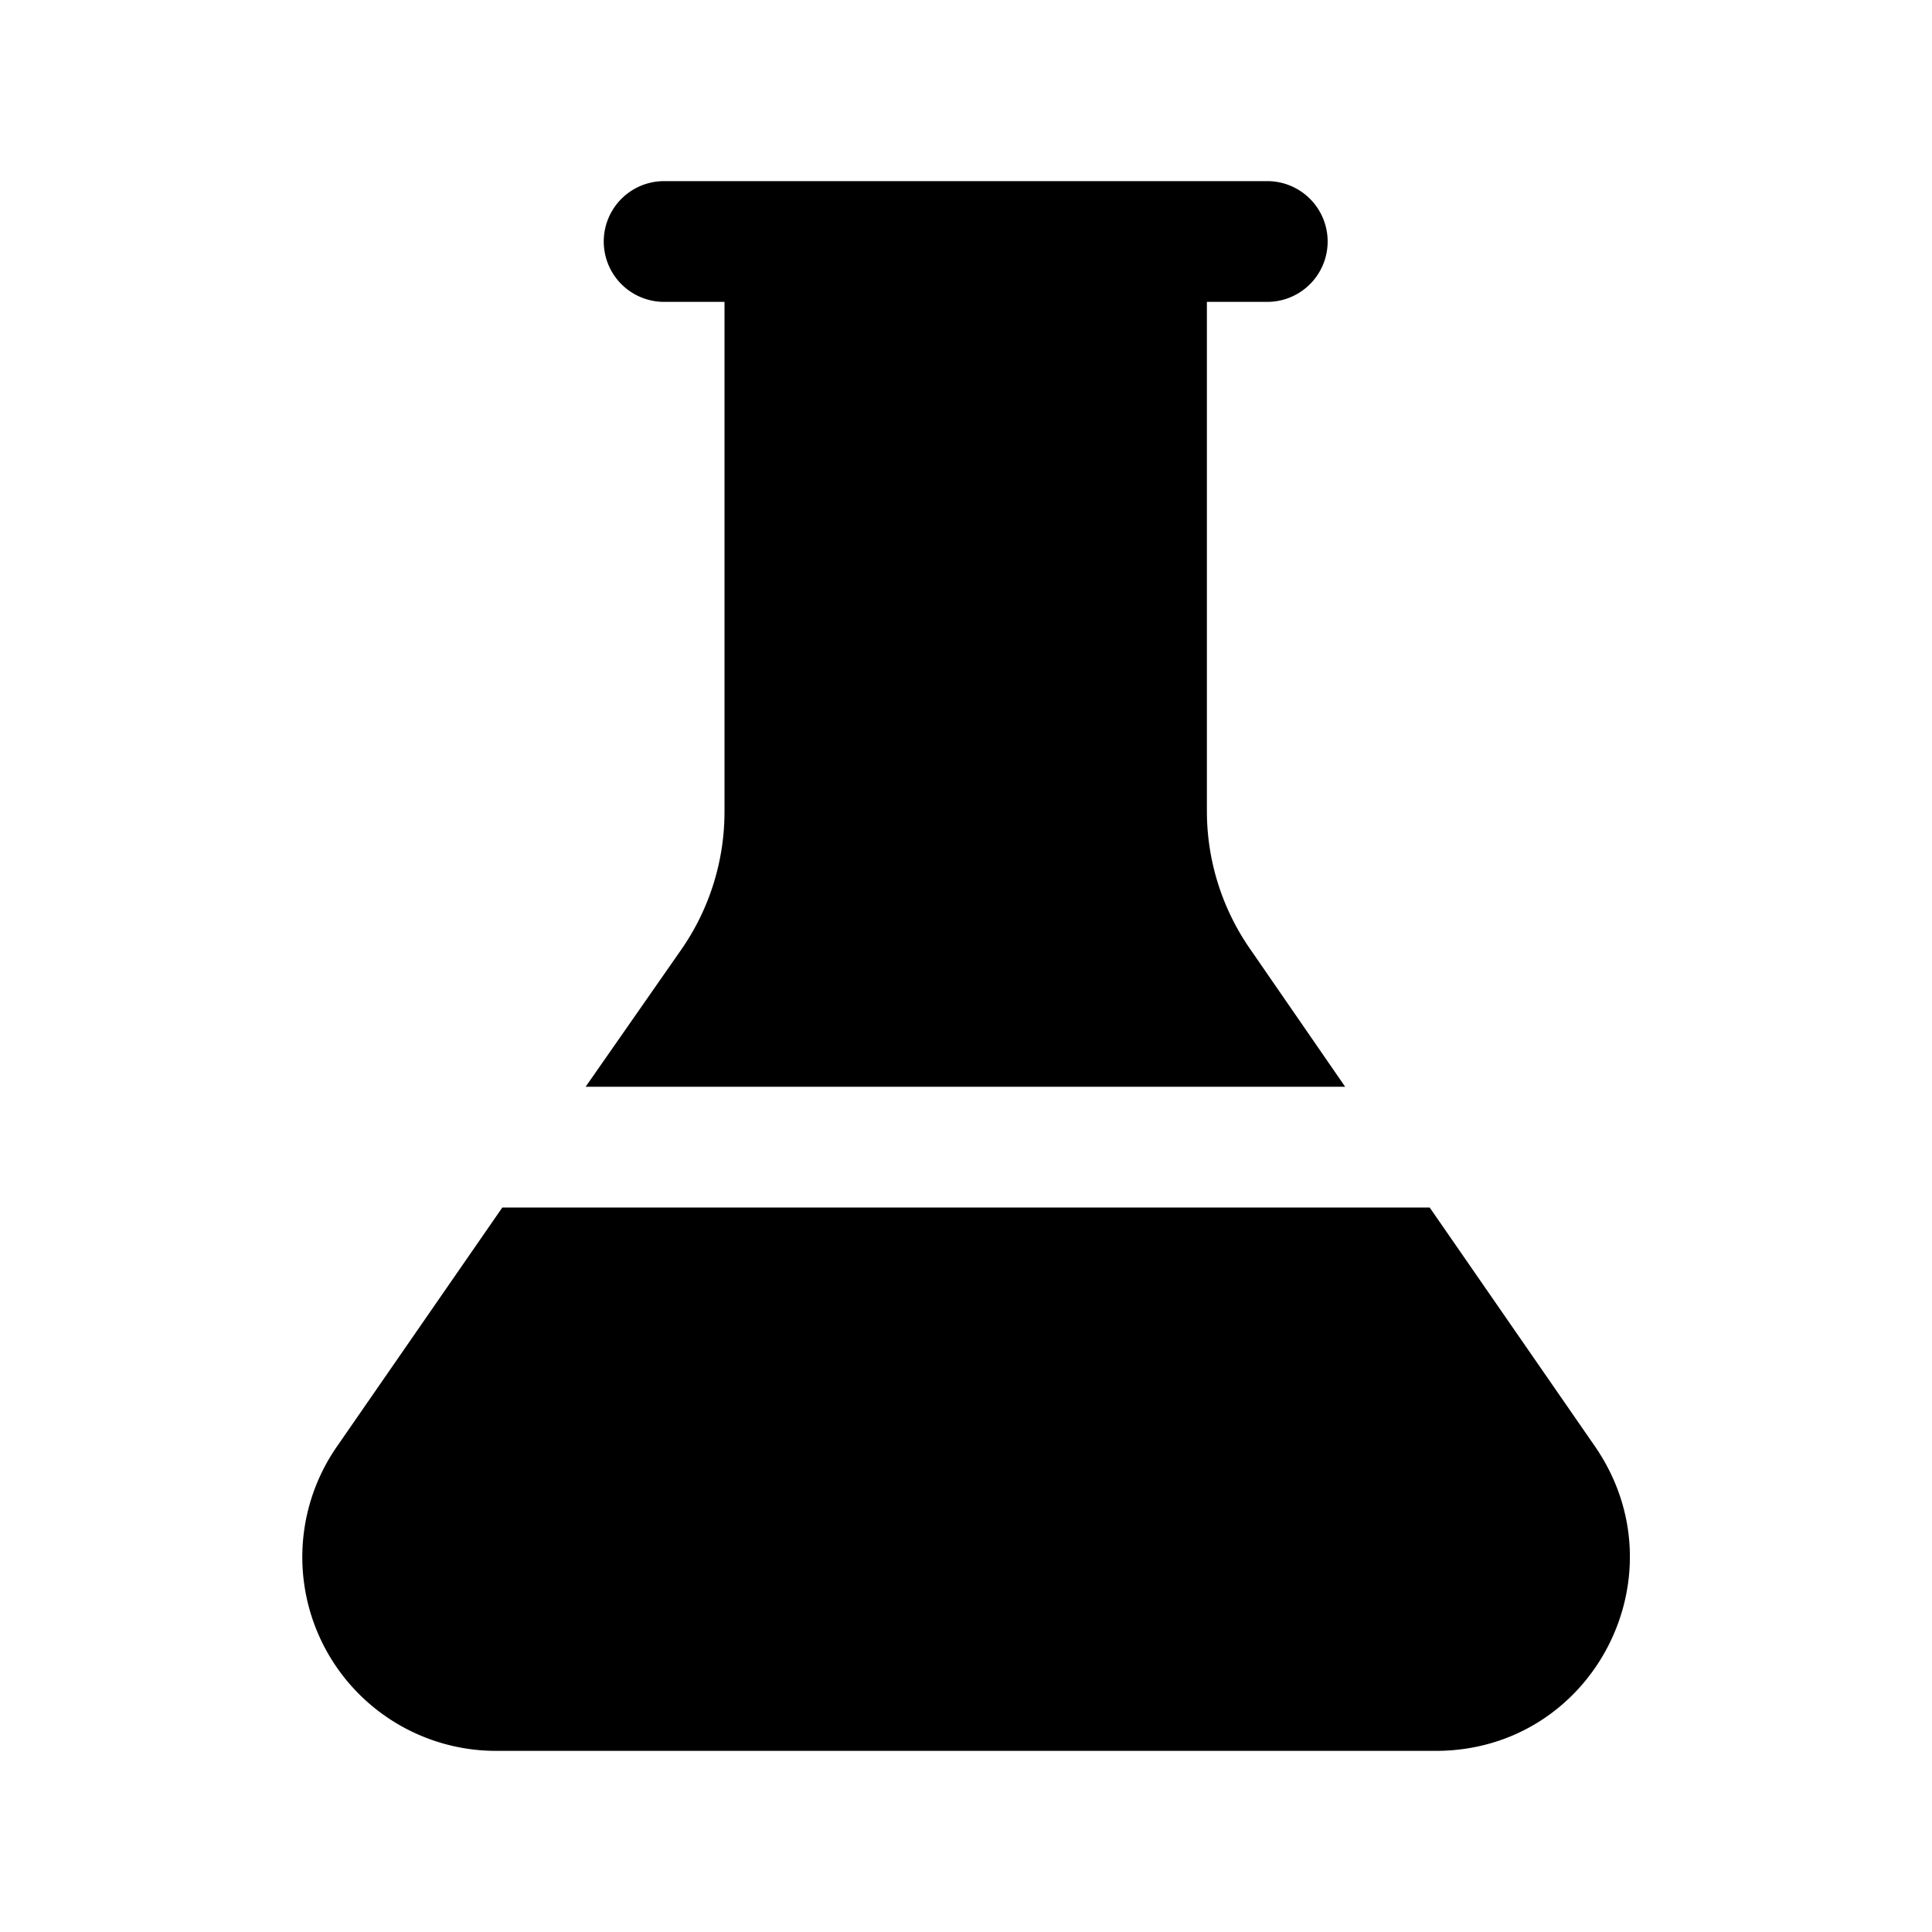
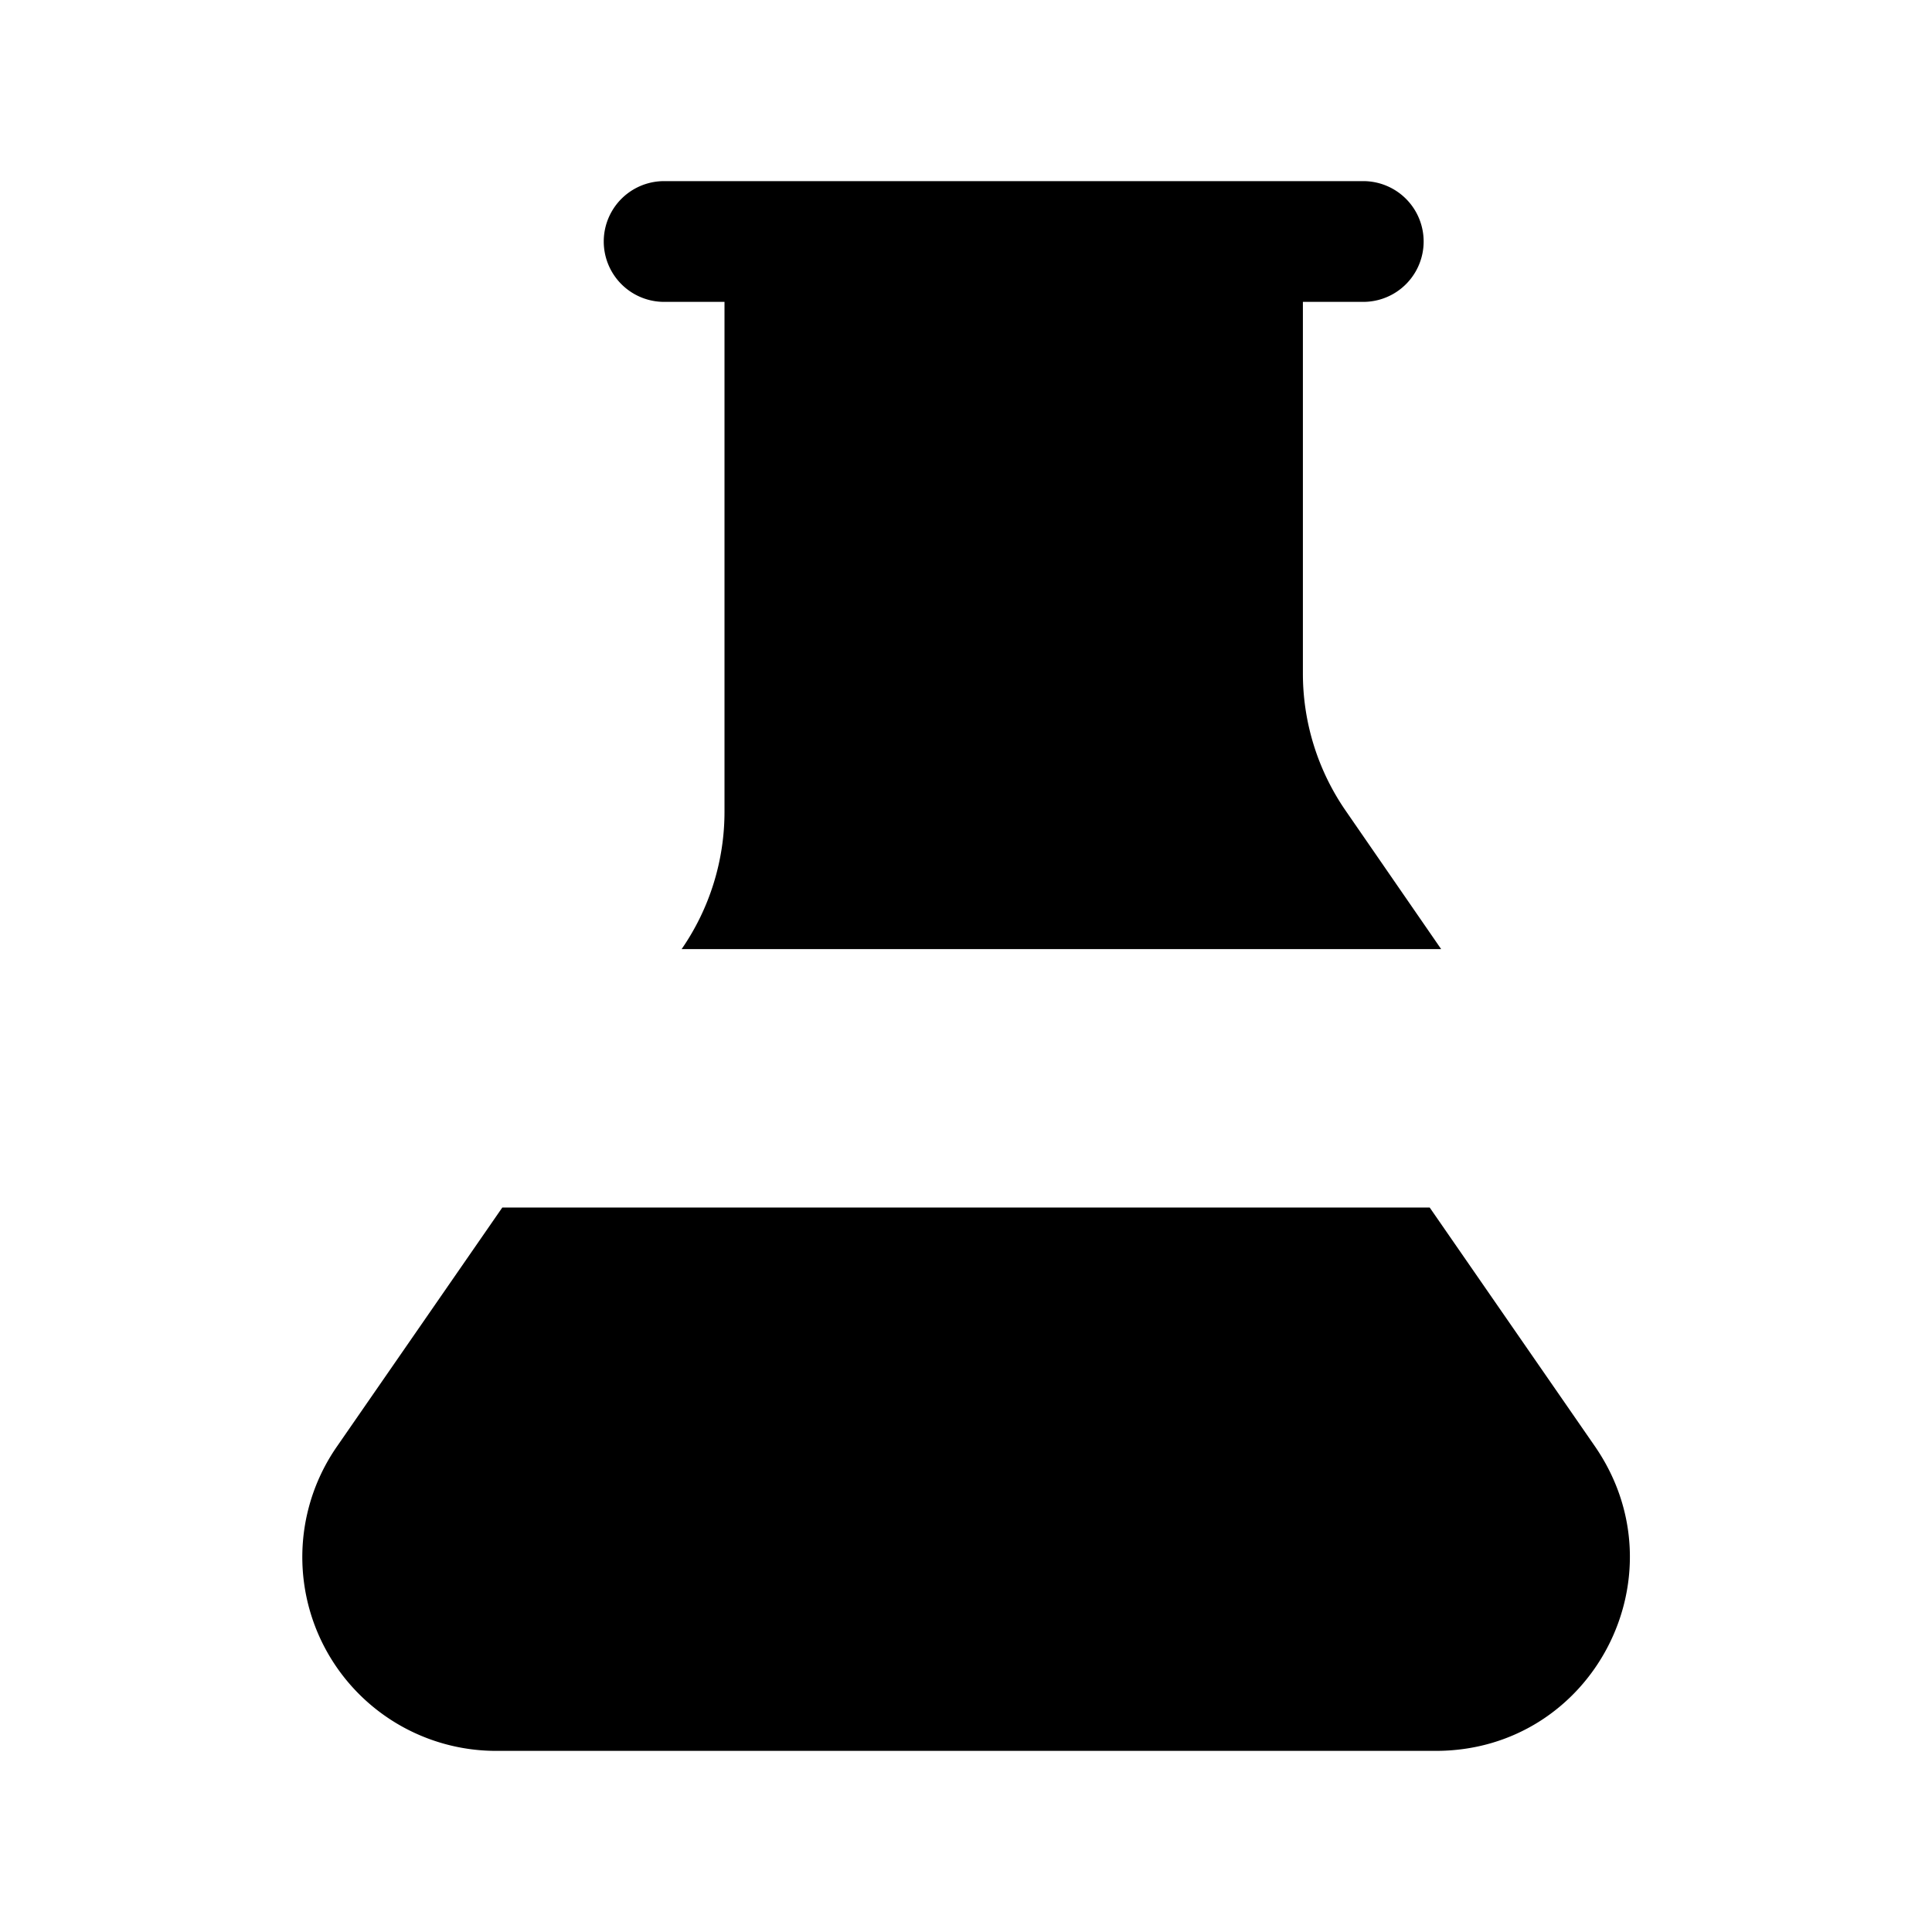
<svg fill="currentColor" viewBox="0 0 32 32">
-   <path d="M12 5v8.44a4 4 0 0 1-.71 2.28L9.7 18h12.58l-1.58-2.29a4 4 0 0 1-.71-2.27V5h1a1 1 0 1 0 0-2H11a1 1 0 1 0 0 2h1Zm11.68 15H8.32l-2.74 3.96A3.21 3.21 0 0 0 8.22 29h15.56c2.6 0 4.11-2.9 2.64-5.04L23.68 20Z" />
+   <path d="M12 5v8.44a4 4 0 0 1-.71 2.28h12.58l-1.58-2.29a4 4 0 0 1-.71-2.27V5h1a1 1 0 1 0 0-2H11a1 1 0 1 0 0 2h1Zm11.68 15H8.32l-2.74 3.96A3.21 3.21 0 0 0 8.22 29h15.56c2.6 0 4.11-2.9 2.64-5.04L23.68 20Z" />
</svg>